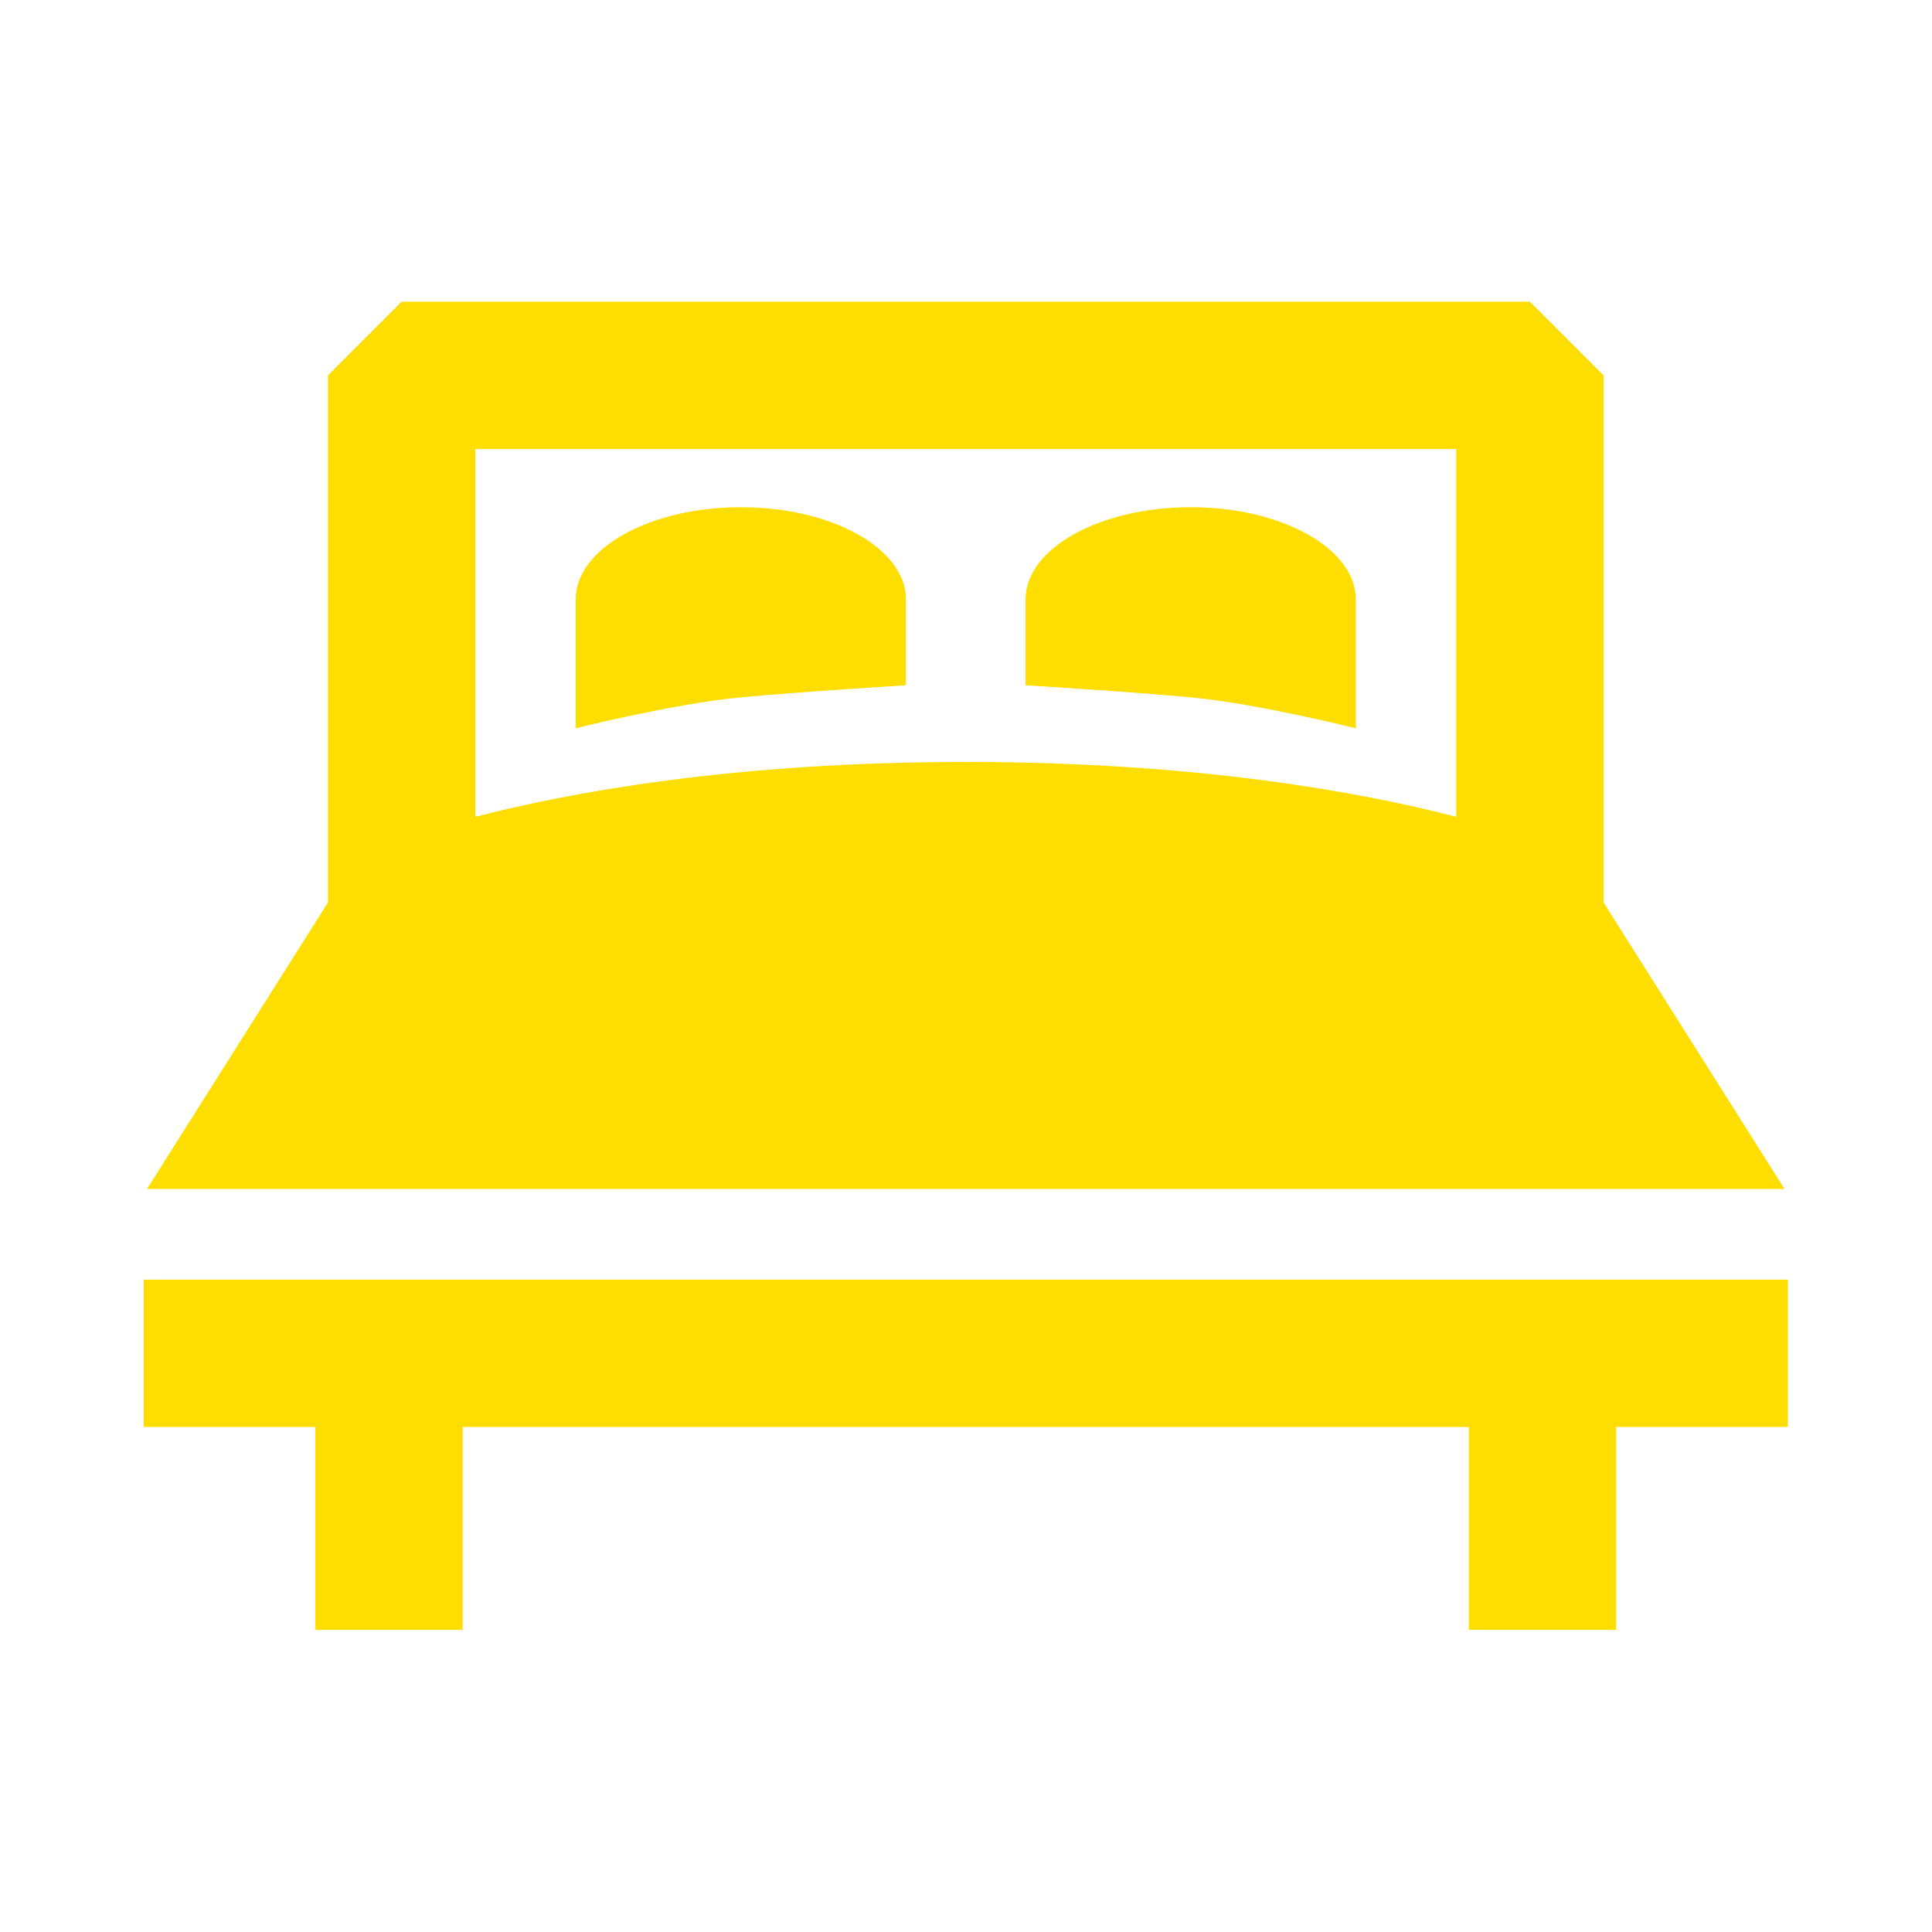
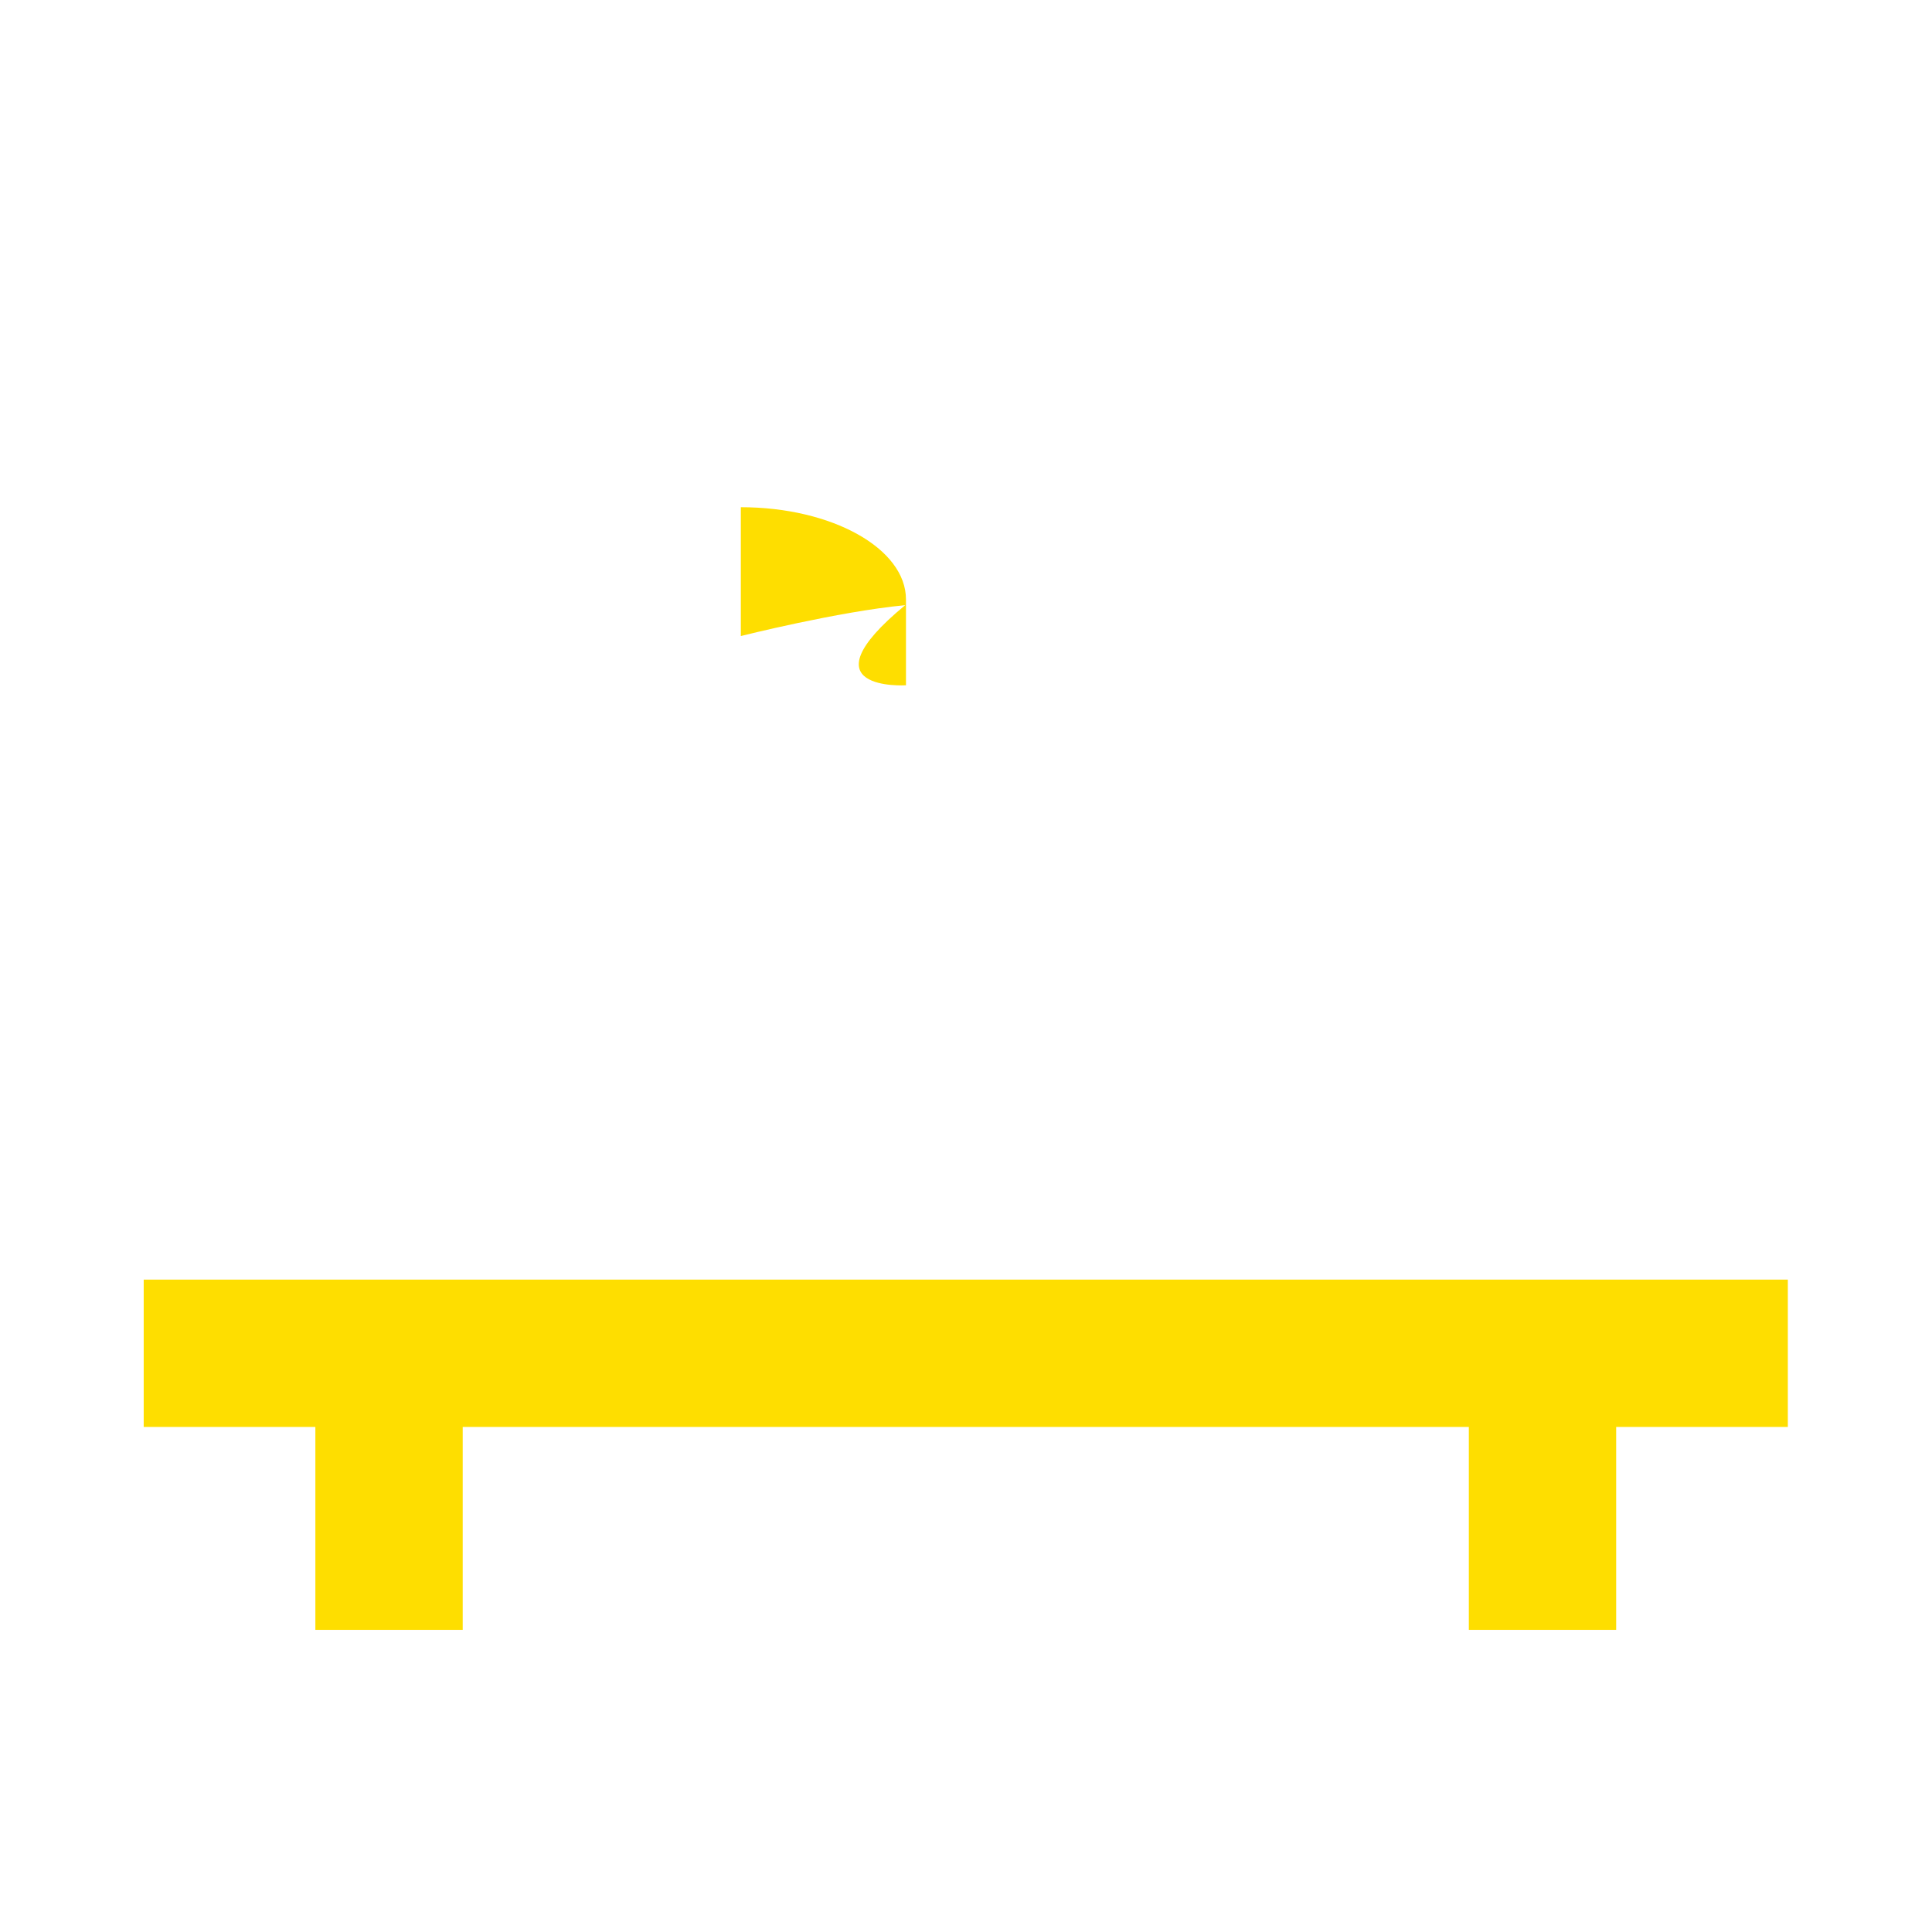
<svg xmlns="http://www.w3.org/2000/svg" version="1.1" id="Capa_1" x="0px" y="0px" viewBox="0 0 390.557 390.557" style="enable-background:new 0 0 390.557 390.557;" width="18px" height="18px">
  <g style="" transform="matrix(0.851, 0, 0, 0.851, 29.05, 29.05)">
    <g>
-       <path d="M389.772,248.296l-42.991-68.063V55.028l-17.5-17.5H61.275l-17.5,17.5v125.204L0.784,248.296   H389.772z M311.781,72.528v87.362c-22.553-5.834-61.514-13.028-116.503-13.028s-93.95,7.194-116.503,13.028V72.528H311.781z" data-original="#231F20" class="active-path" data-old_color="#231F20" fill="#fede00" />
      <polygon points="0,269.831 0,304.831 40.778,304.831 40.778,353.028 75.778,353.028 75.778,304.831    314.778,304.831 314.778,353.028 349.778,353.028 349.778,304.831 390.557,304.831 390.557,269.831  " data-original="#231F20" class="active-path" data-old_color="#231F20" fill="#fede00" />
-       <path d="M181.075,128.653v-20.389c0-12.102-17.564-21.916-39.23-21.916s-39.229,9.814-39.229,21.916v30.604   c0,0,23.14-5.826,39.045-7.332C155.98,130.179,181.075,128.653,181.075,128.653z" data-original="#231F20" class="active-path" data-old_color="#231F20" fill="#fede00" />
-       <path d="M287.941,138.868v-30.604c0-12.102-17.564-21.916-39.23-21.916s-39.23,9.814-39.23,21.916v20.389   c0,0,25.096,1.525,39.415,2.883C264.802,133.042,287.941,138.868,287.941,138.868z" data-original="#231F20" class="active-path" data-old_color="#231F20" fill="#fede00" />
+       <path d="M181.075,128.653v-20.389c0-12.102-17.564-21.916-39.23-21.916v30.604   c0,0,23.14-5.826,39.045-7.332C155.98,130.179,181.075,128.653,181.075,128.653z" data-original="#231F20" class="active-path" data-old_color="#231F20" fill="#fede00" />
    </g>
  </g>
</svg>